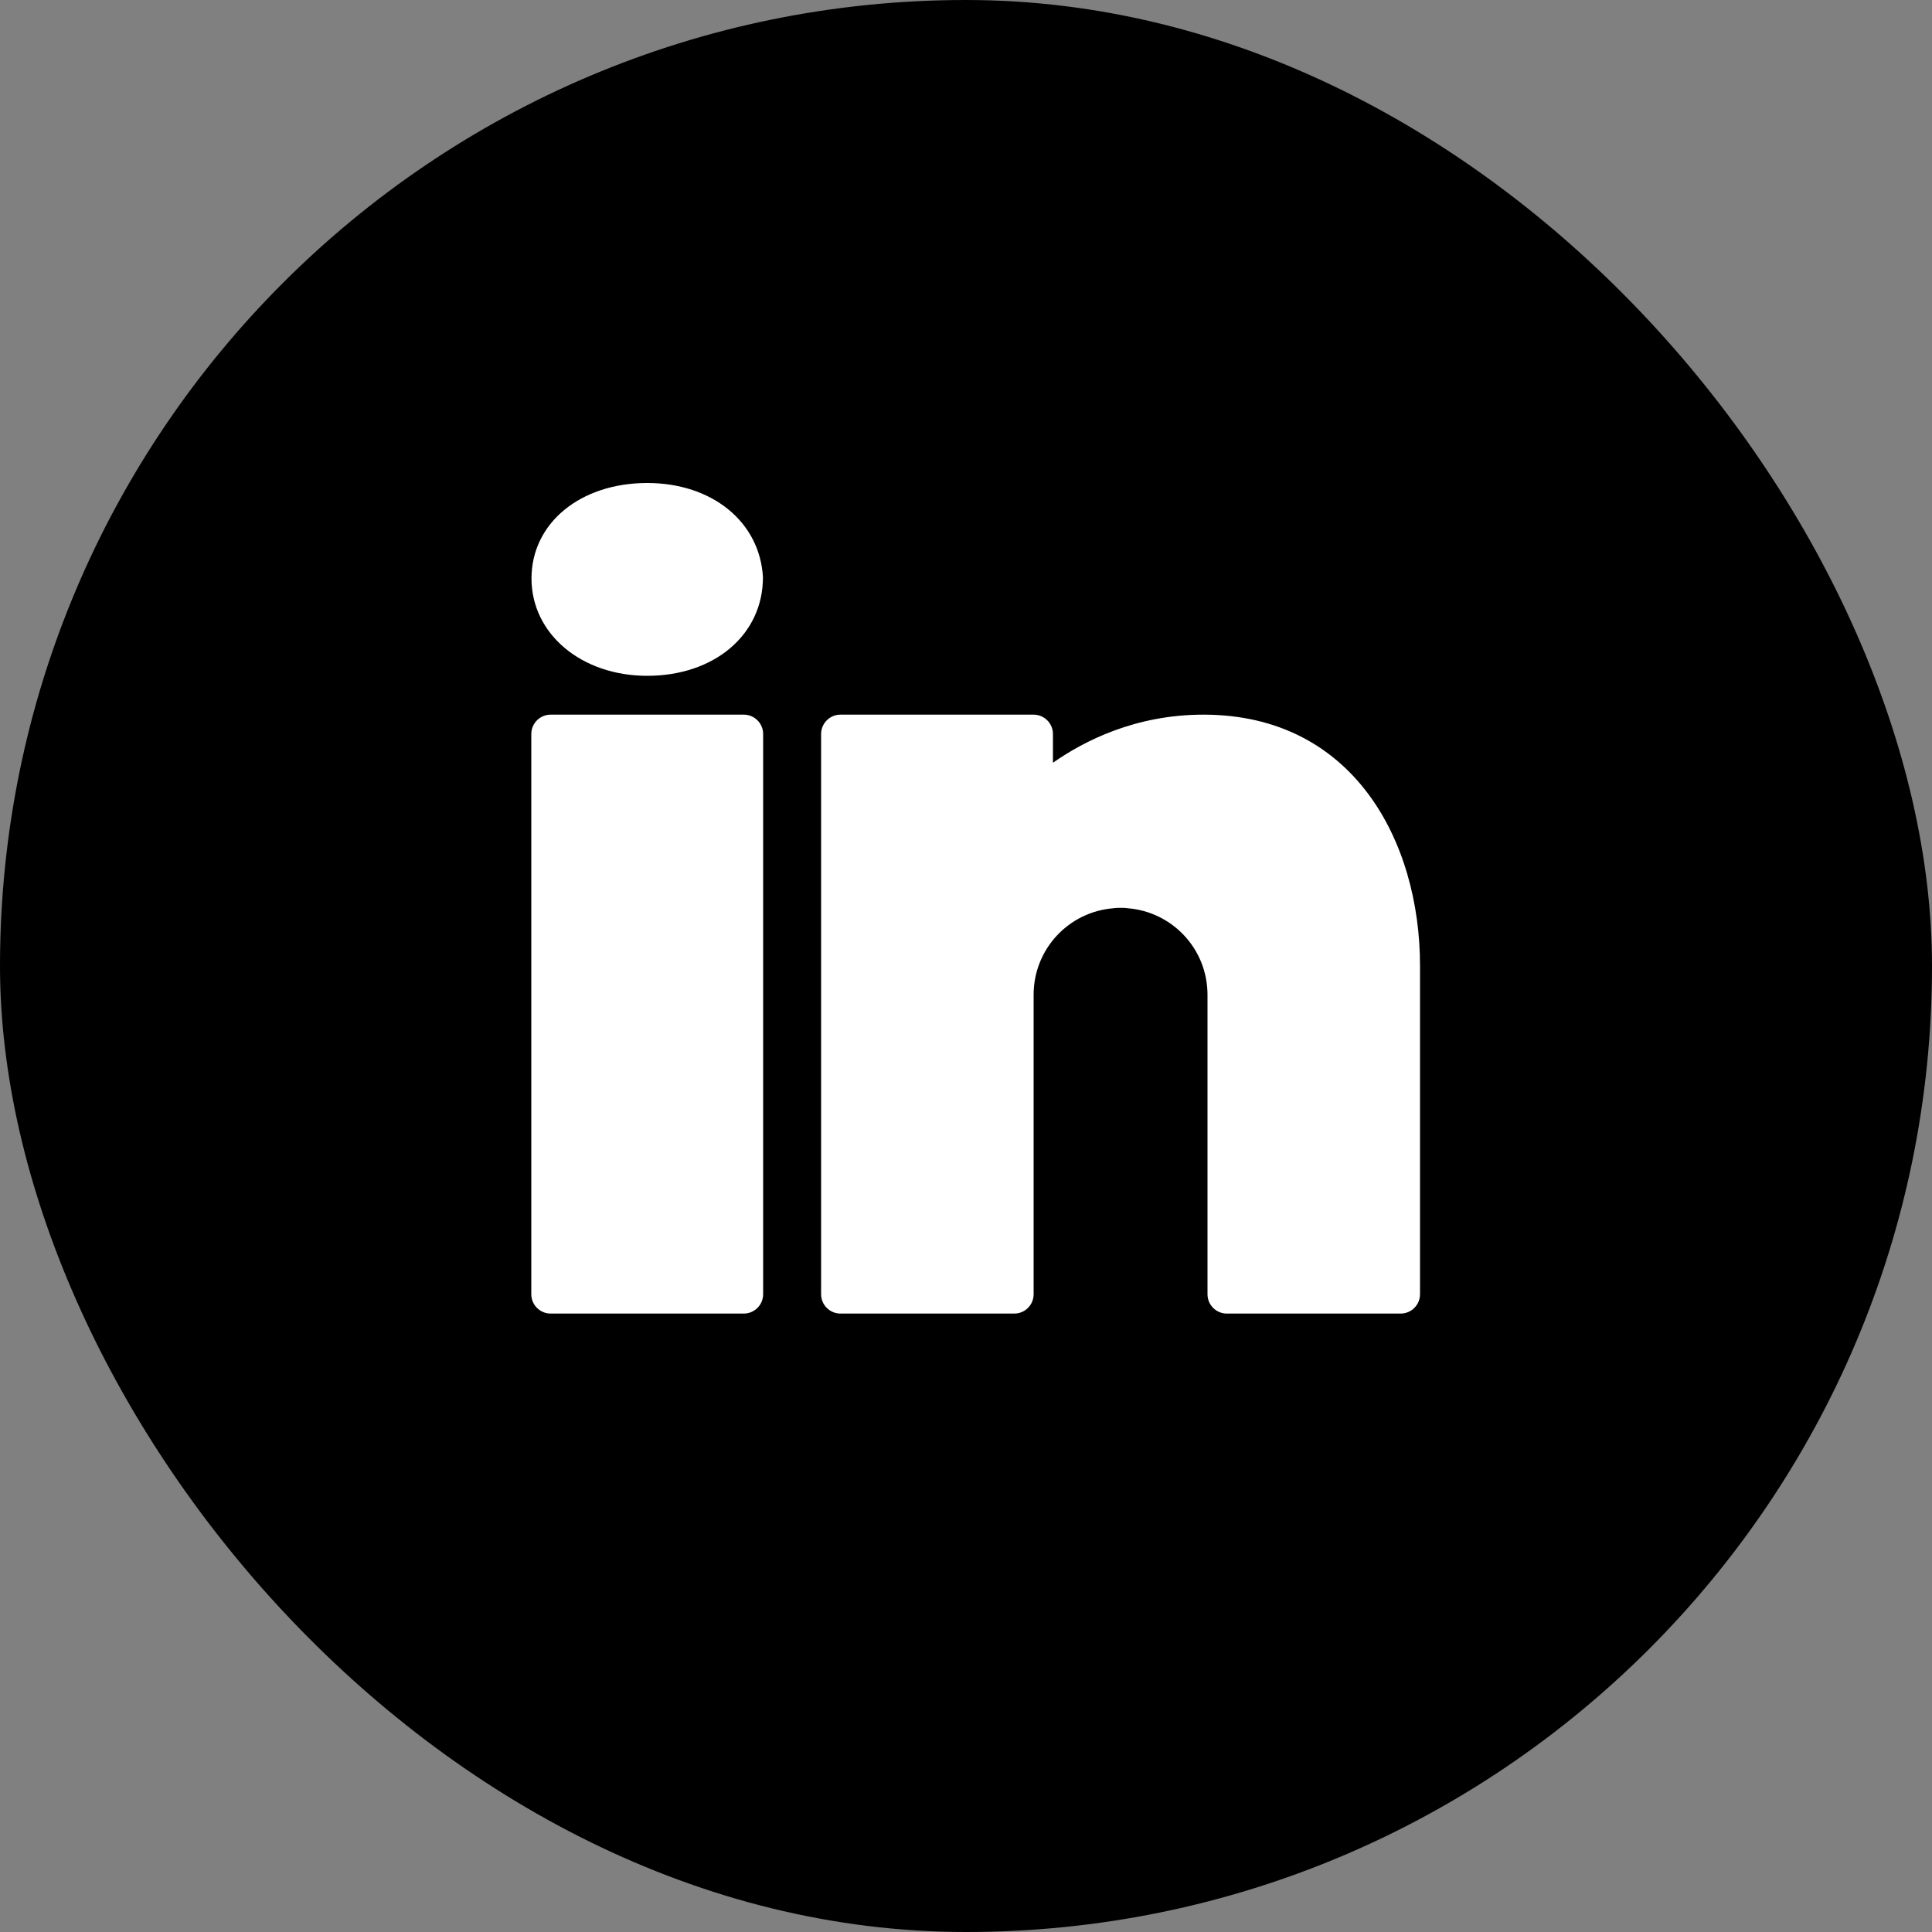
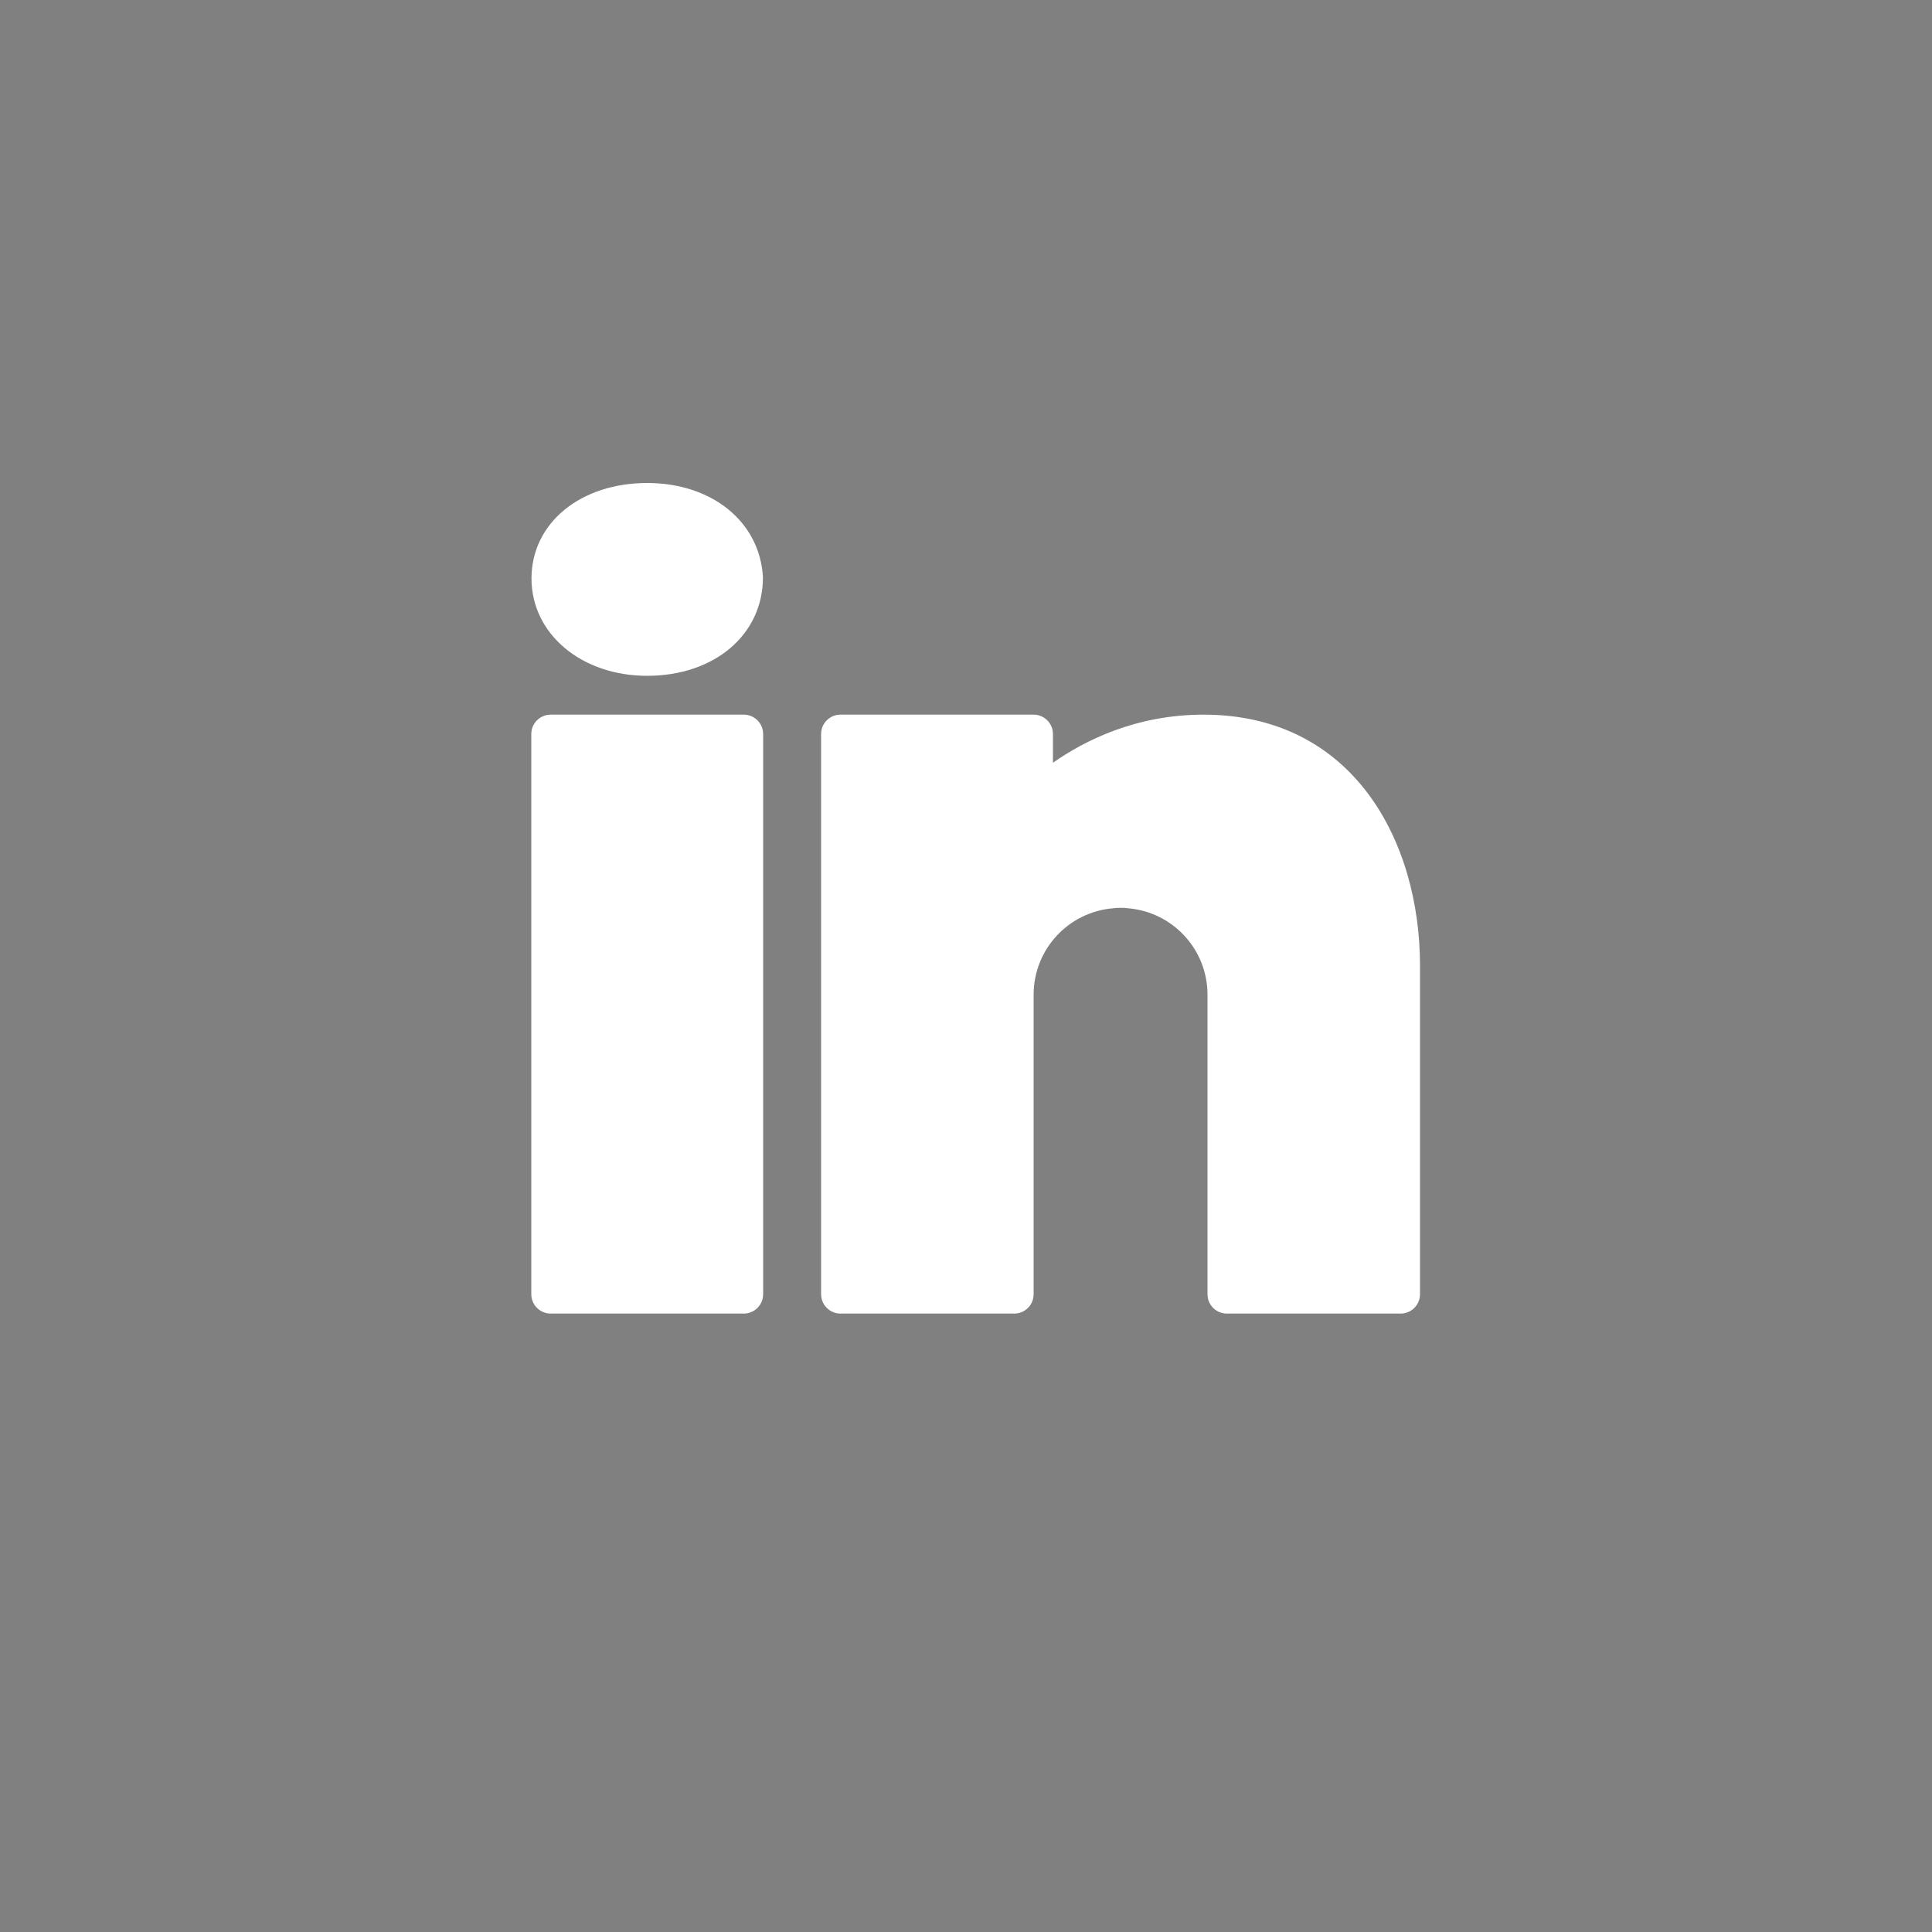
<svg xmlns="http://www.w3.org/2000/svg" width="40" height="40" viewBox="0 0 40 40" fill="none">
  <rect x="0" y="0" width="40" height="40" fill="#808080" stroke="none" />
-   <rect width="40" height="40" rx="20" fill="black" />
  <path d="M13.4 10C12.012 10 11.004 10.832 11.004 11.976C11.004 13.124 12.036 13.992 13.4 13.992C14.788 13.992 15.796 13.144 15.796 11.952C15.732 10.804 14.744 10 13.4 10ZM11.4 14.796C11.18 14.796 11 14.976 11 15.196V26.796C11 27.016 11.18 27.196 11.4 27.196H15.4C15.62 27.196 15.8 27.016 15.8 26.796V15.196C15.8 14.976 15.62 14.796 15.4 14.796H11.4ZM17.4 14.796C17.18 14.796 17 14.976 17 15.196V26.796C17 27.016 17.18 27.196 17.4 27.196H21C21.221 27.196 21.4 27.017 21.4 26.796V20.796V20.696V20.596C21.4 19.648 22.128 18.876 23.056 18.804C23.104 18.796 23.152 18.796 23.2 18.796C23.248 18.796 23.296 18.796 23.344 18.804C24.272 18.876 25 19.648 25 20.596V26.796C25 27.017 25.179 27.196 25.4 27.196H29C29.22 27.196 29.4 27.016 29.4 26.796V19.996C29.4 17.408 28.012 14.796 24.916 14.796C23.508 14.796 22.444 15.34 21.8 15.792V15.196C21.8 14.976 21.62 14.796 21.4 14.796H17.4Z" fill="white" />
</svg>